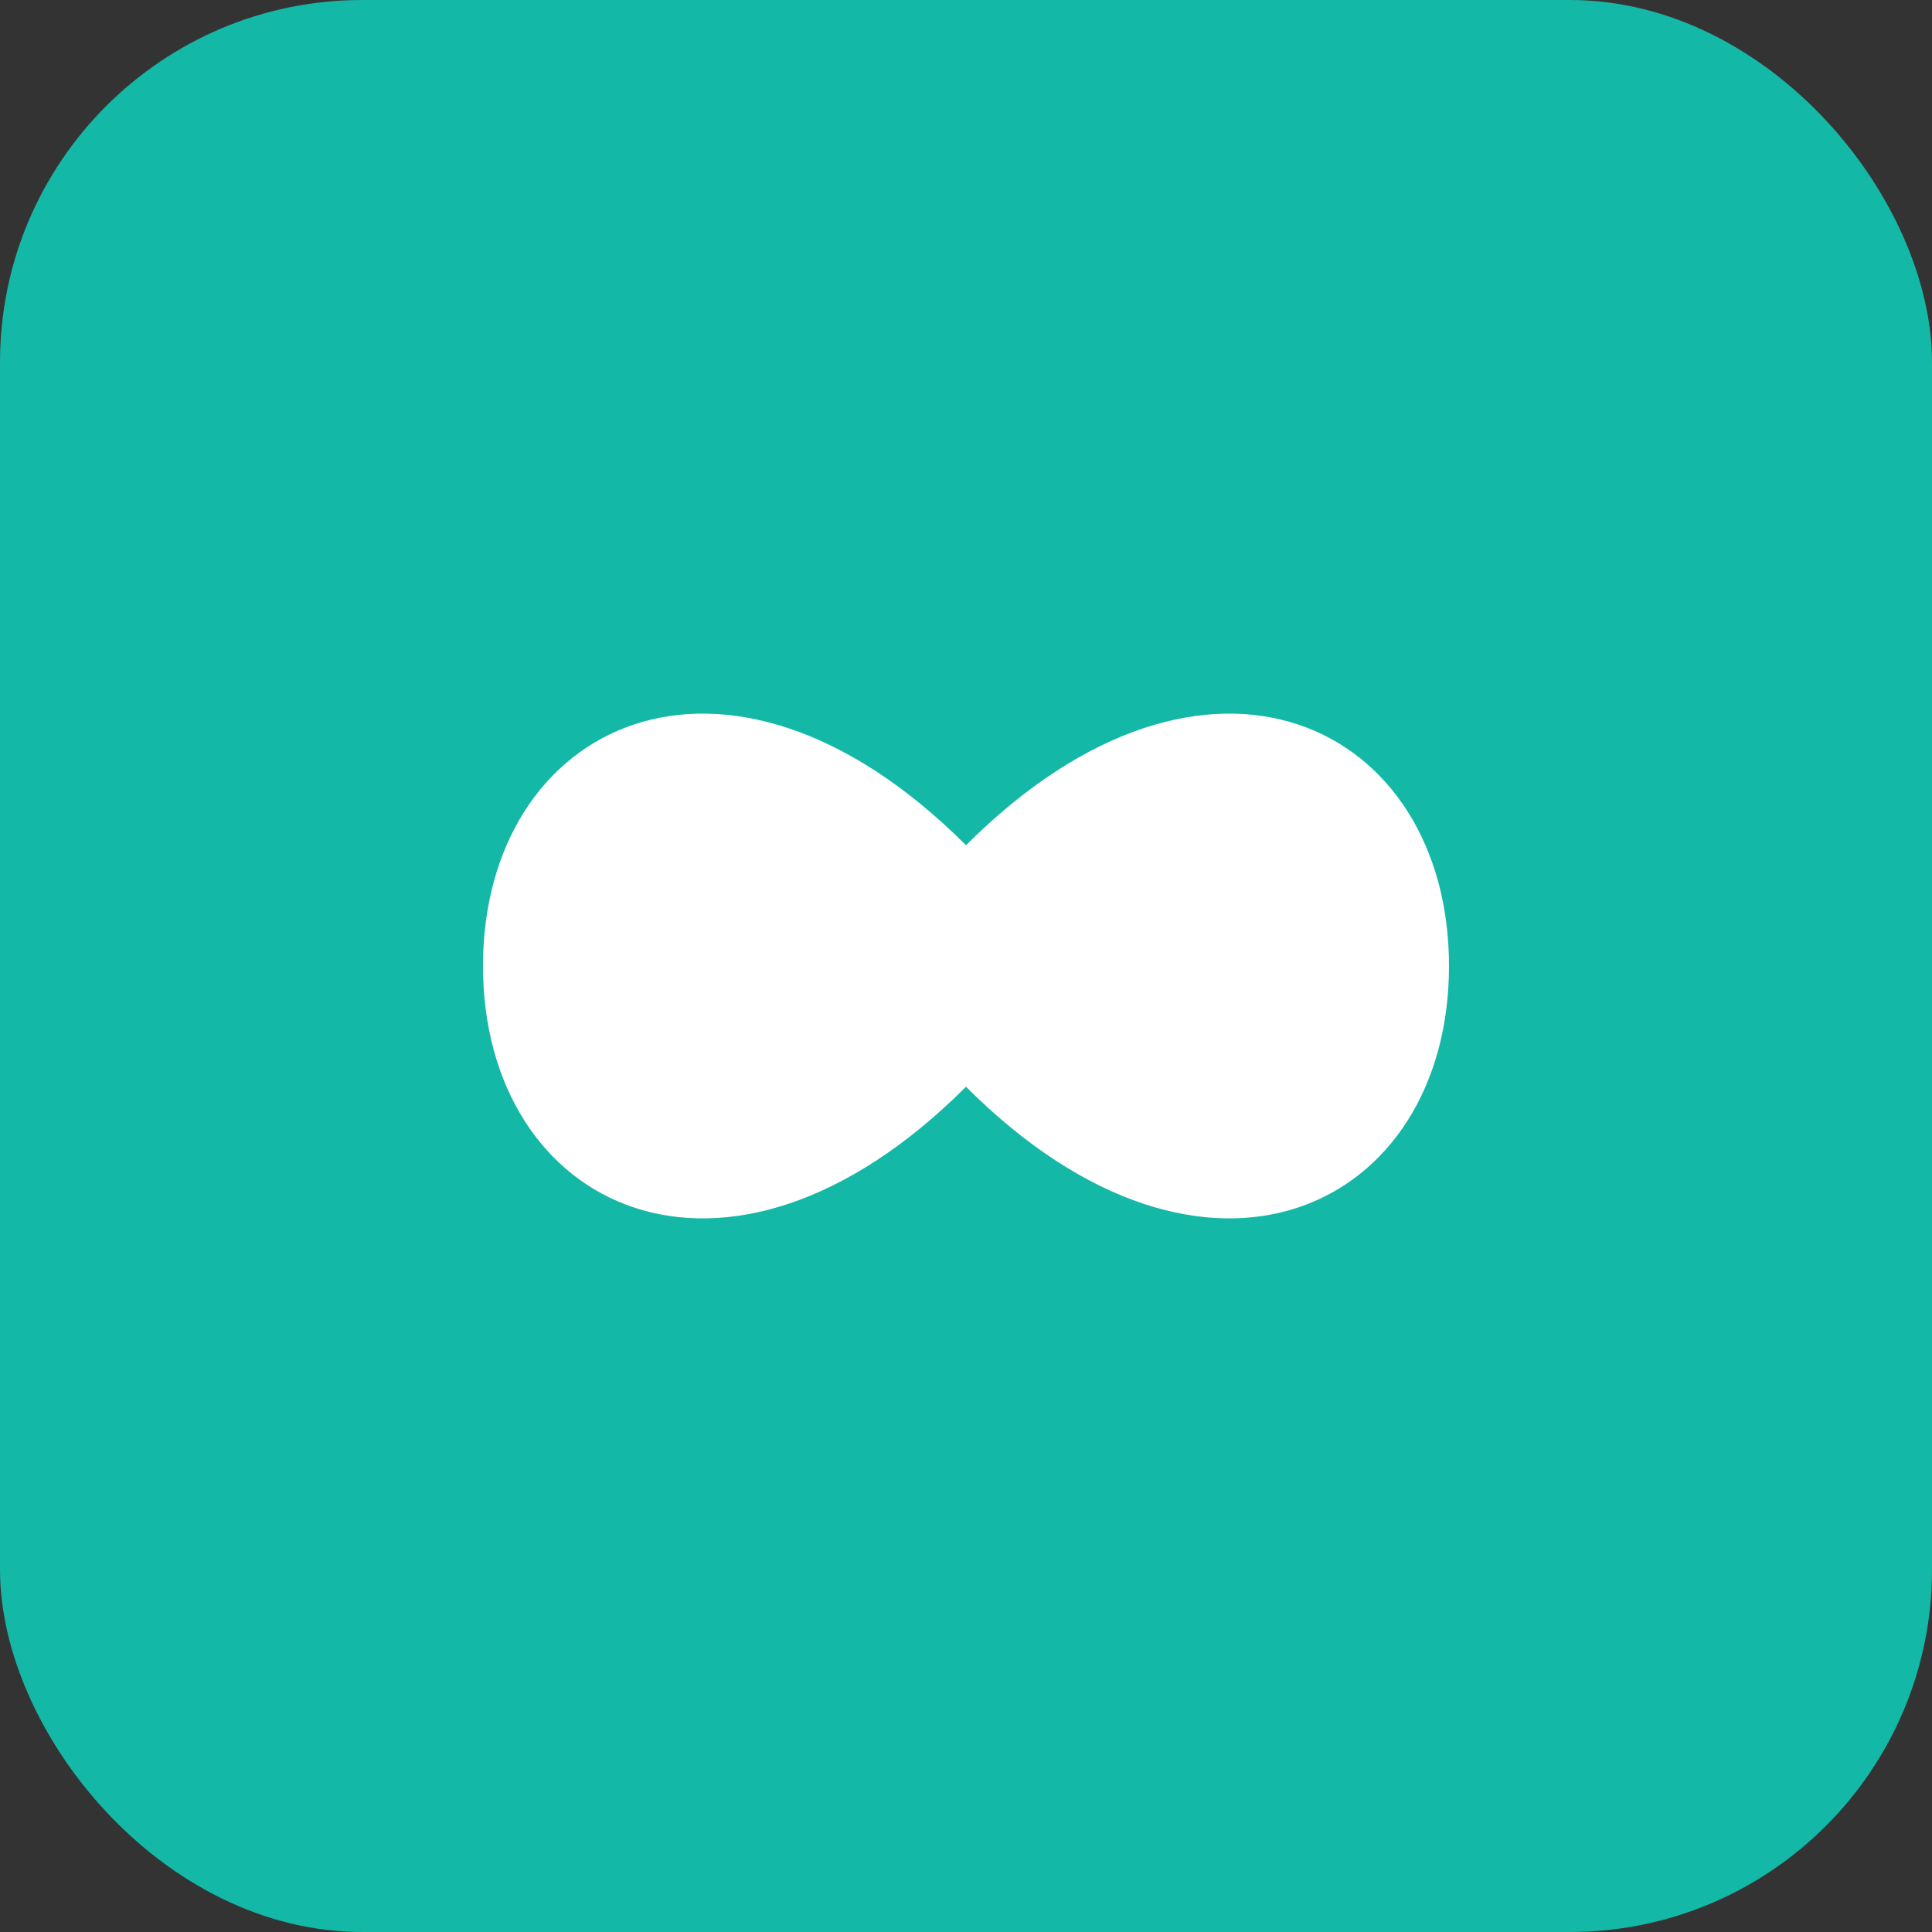
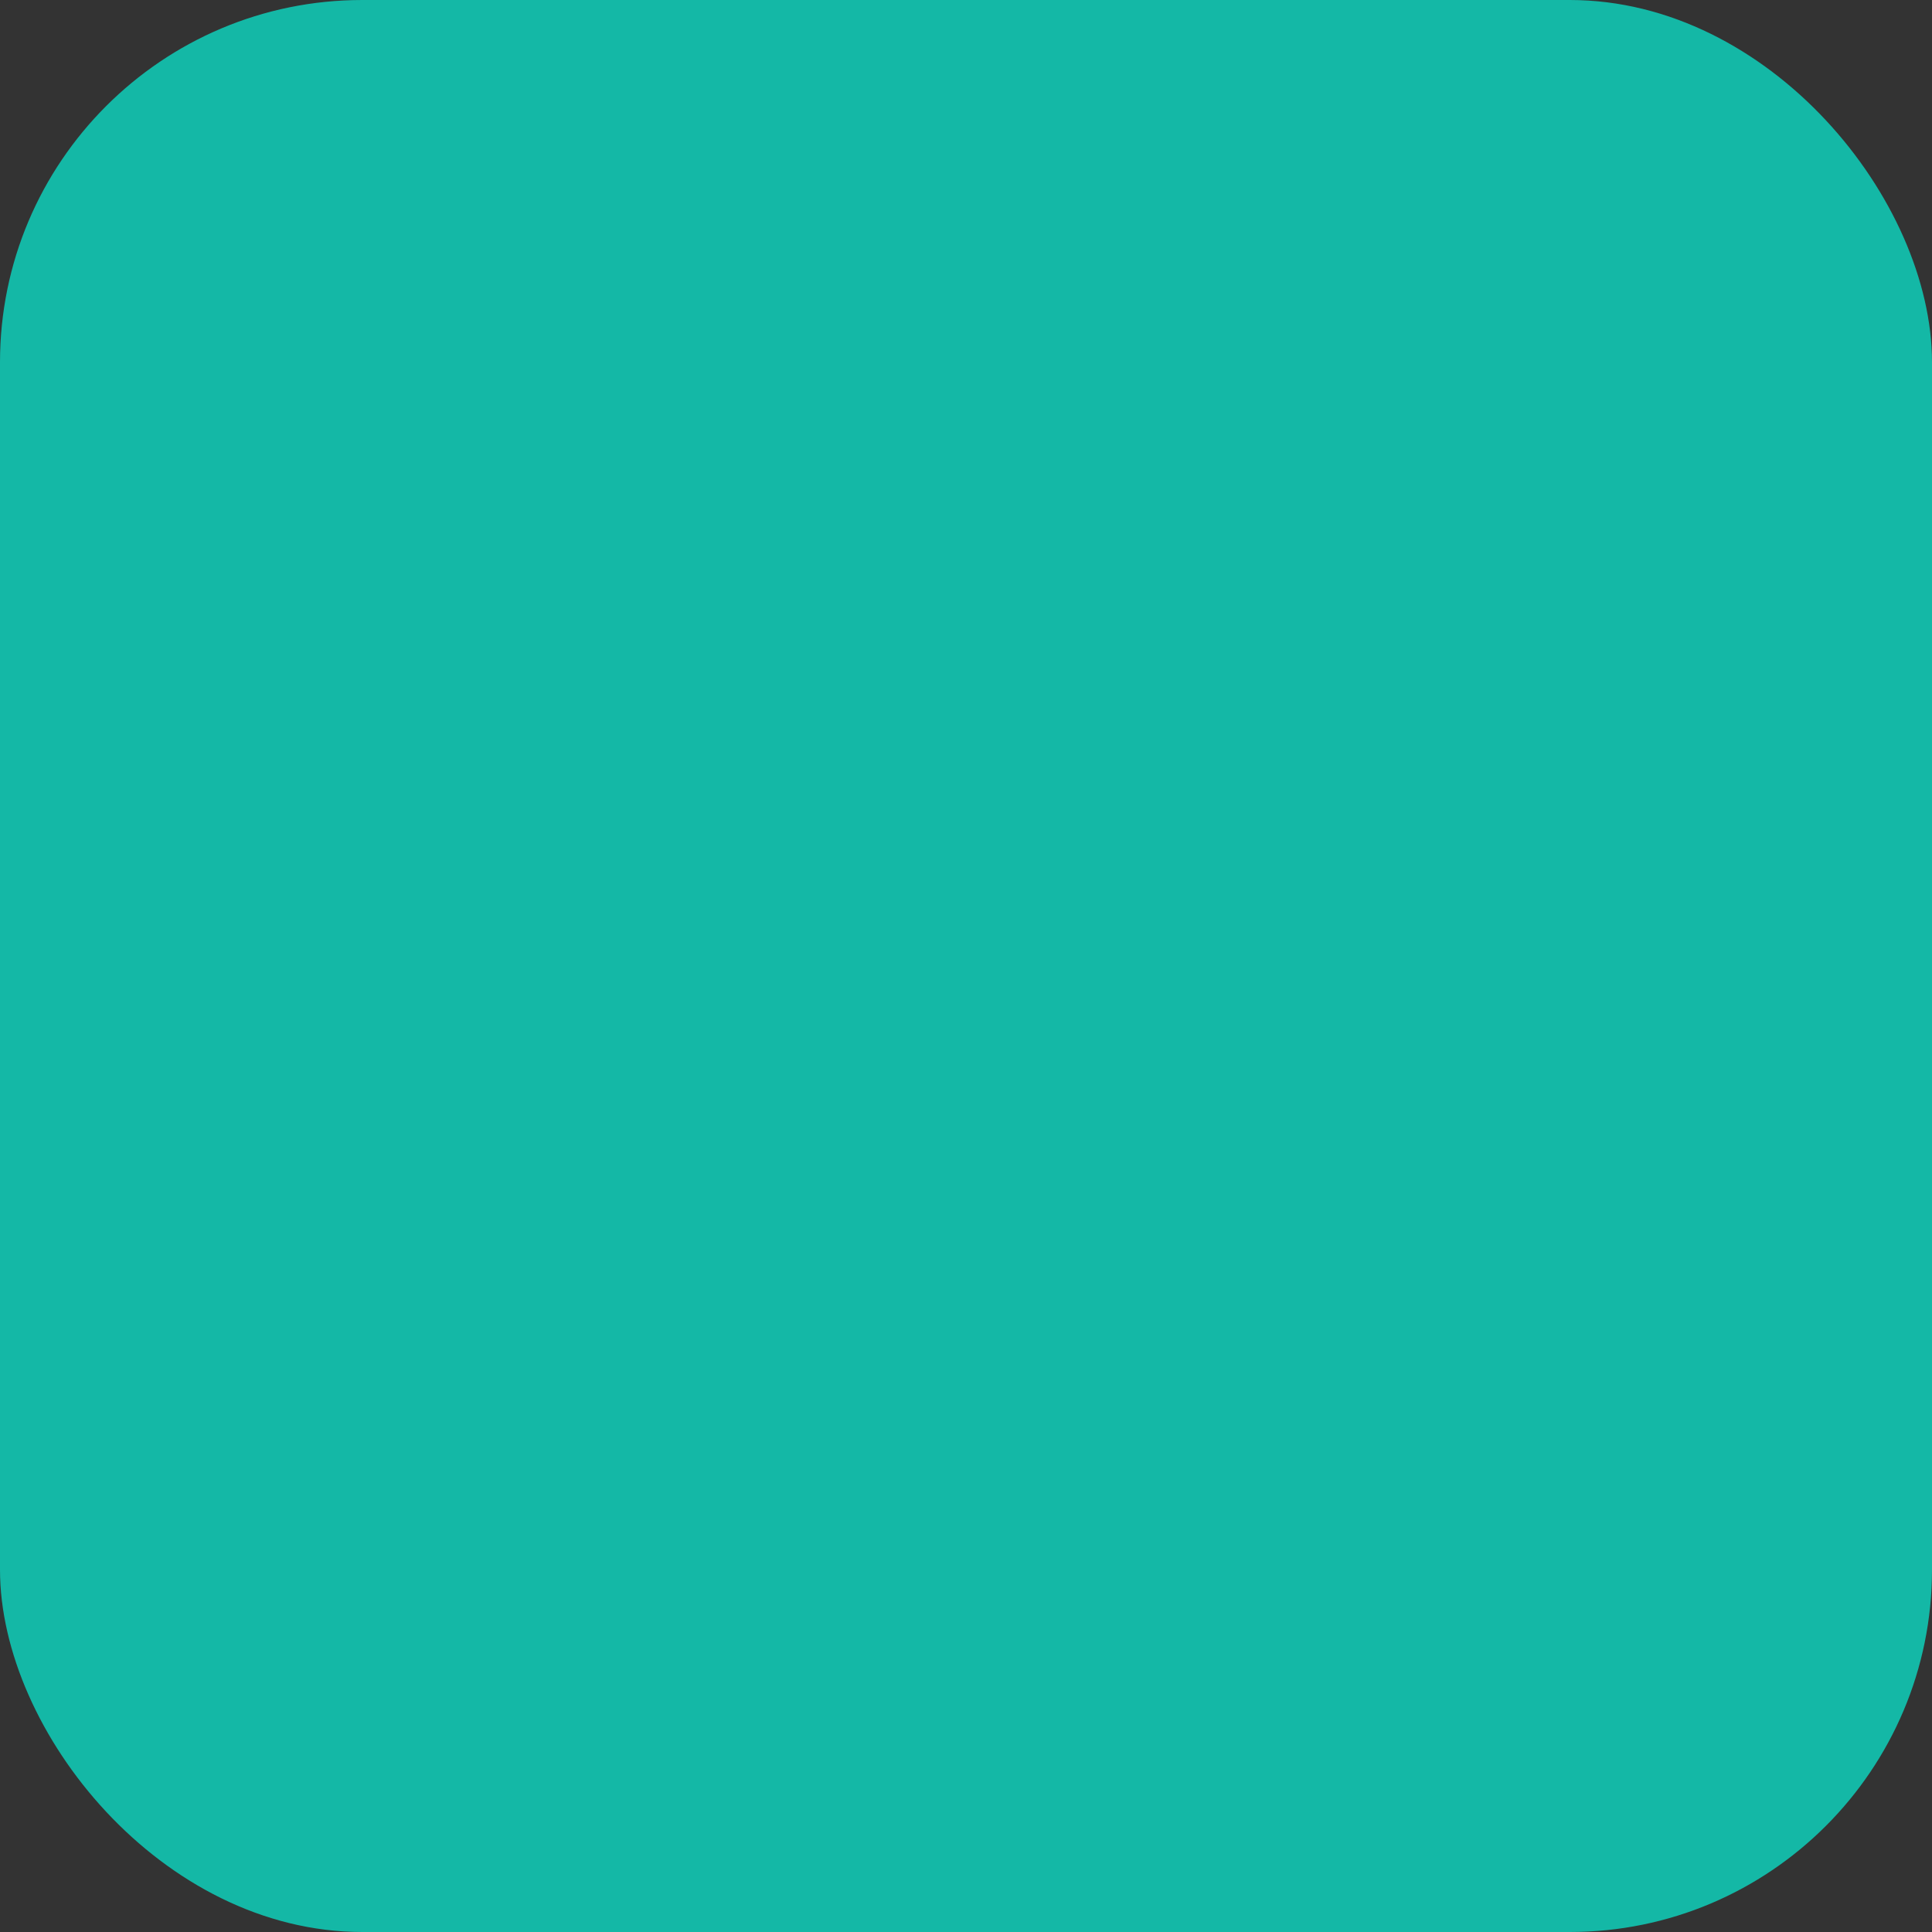
<svg xmlns="http://www.w3.org/2000/svg" width="32" height="32" viewBox="0 0 32 32">
  <rect x="0" y="0" width="32" height="32" fill="#333333" stroke="none" />
  <rect width="32" height="32" rx="6" fill="#14b8a6" />
-   <path d="M8,16 C8,12 12,10 16,14 C20,10 24,12 24,16 C24,20 20,22 16,18 C12,22 8,20 8,16Z" fill="#ffffff" />
</svg>